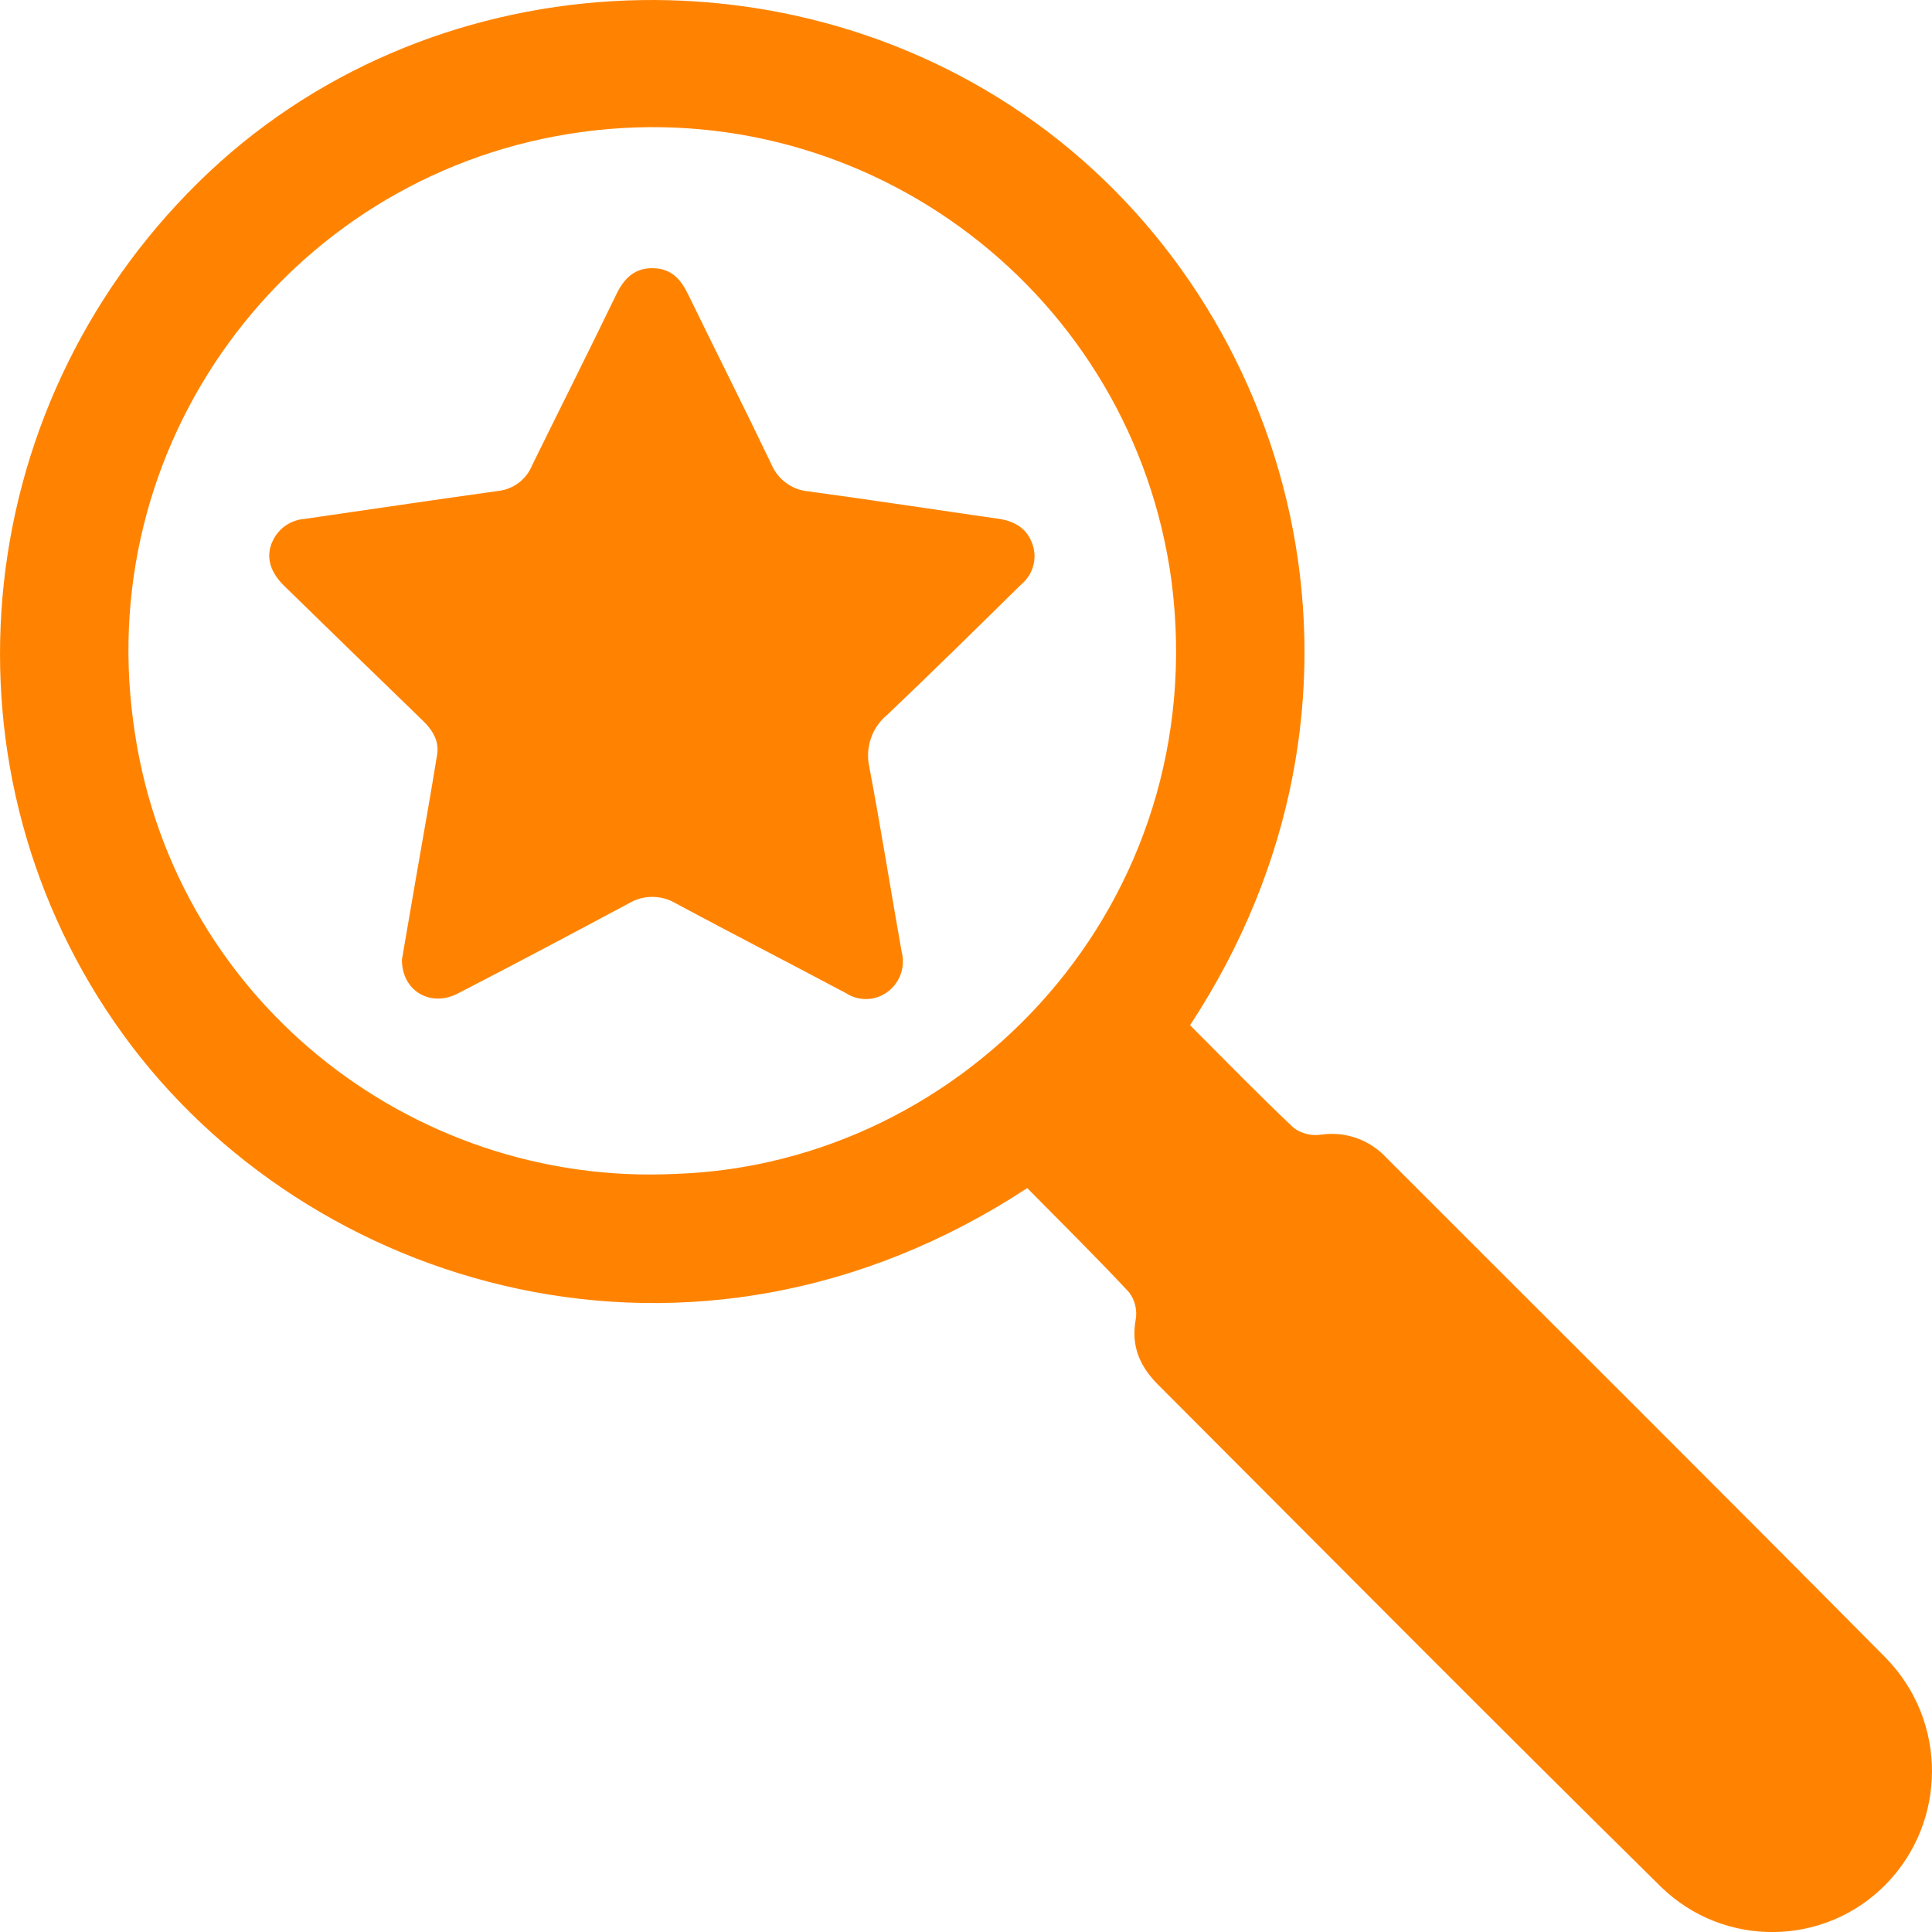
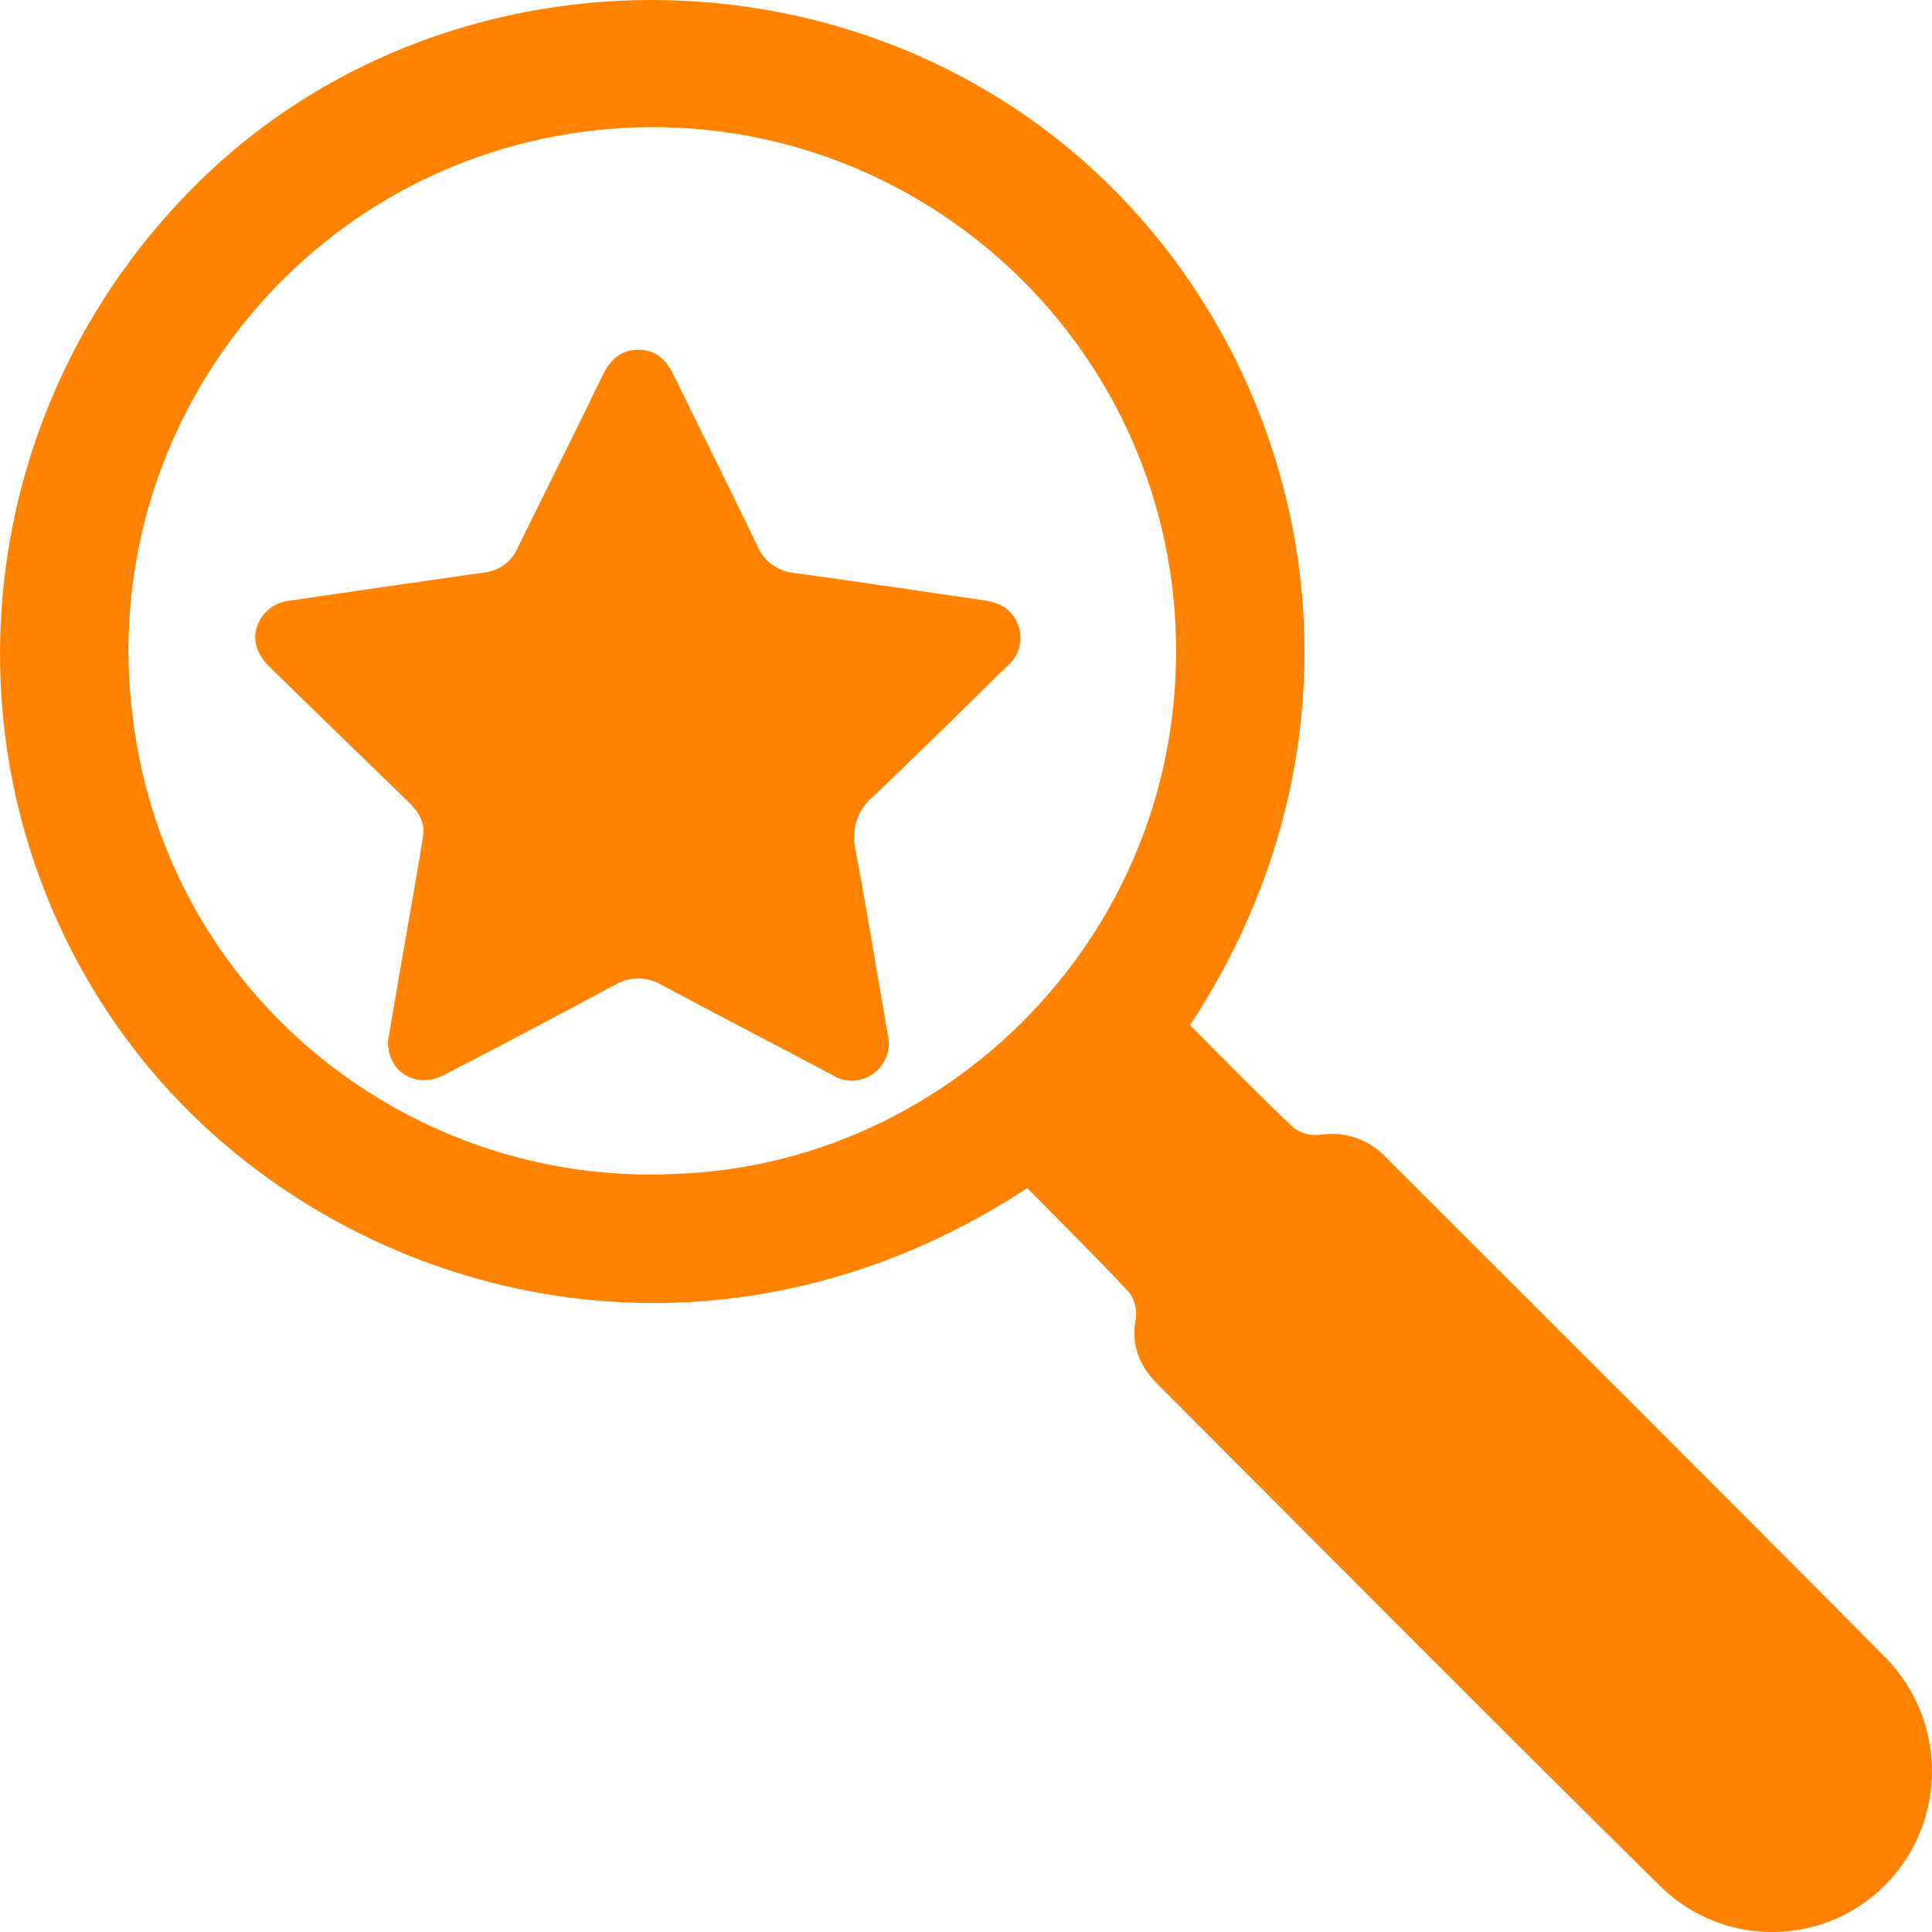
<svg xmlns="http://www.w3.org/2000/svg" id="Layer_2" viewBox="0 0 256.1 256.1">
  <defs>
    <style>.cls-1{fill:#ff8300;}</style>
  </defs>
  <g id="Layer_1-2">
    <g id="consumer-insights">
      <g id="Layer_1-2">
-         <path id="consumer-insights-gold" class="cls-1" d="m53.28,127.19l1.86-10.82c.94-5.43,1.92-10.86,2.8-16.31.31-1.88-.64-3.35-2-4.64-6.13-5.93-12.25-11.88-18.35-17.84-2-2-2.43-4.15-1.25-6.25.83-1.45,2.33-2.41,4-2.54,8.59-1.25,17.17-2.52,25.76-3.72,2-.24,3.7-1.55,4.45-3.42,3.7-7.53,7.46-15,11.13-22.59,1-2.1,2.39-3.55,4.87-3.51s3.7,1.49,4.69,3.52c3.65,7.5,7.41,14.94,11,22.44.83,2.01,2.7,3.41,4.87,3.62,8.43,1.14,16.84,2.43,25.26,3.64,2.12.31,3.75,1.25,4.48,3.34.69,1.93.09,4.07-1.49,5.37-5.84,5.75-11.7,11.52-17.69,17.22-2.08,1.68-3.02,4.39-2.43,7,1.54,8.13,2.83,16.31,4.28,24.46.52,1.96-.19,4.04-1.8,5.27-1.62,1.25-3.85,1.34-5.56.23-7.52-4-15.08-7.89-22.58-11.91-1.92-1.15-4.31-1.15-6.23,0-7.49,4-15,8-22.58,11.9-3.63,1.95-7.52-.25-7.49-4.46ZM138.91,17.48C105.17-8.14,56.25-5.32,26.33,24.14-4.67,54.62-8.67,102.64,16.33,137.14c24.38,33.69,75.48,49.44,119.84,20.35,4.47,4.54,9.09,9.09,13.51,13.83.78,1.05,1.09,2.37.86,3.65-.65,3.52.63,6.26,3,8.61,22.18,22.21,44.28,44.51,66.64,66.54,8.35,8.13,21.71,7.96,29.85-.38,8.09-8.33,8.09-21.59,0-29.92-22-22.21-44.15-44.23-66.24-66.34-2.19-2.38-5.41-3.53-8.61-3.08-1.29.2-2.6-.11-3.66-.86-4.71-4.45-9.23-9.1-13.77-13.64,27.97-42.6,14.69-92.96-18.84-118.42ZM17.65,95.54C12.55,57.53,39.23,22.58,77.24,17.48c38.01-5.1,72.96,21.58,78.06,59.59h0c5.45,42.49-27.1,77.24-65.79,78.54-35.2,1.7-67.2-23.61-71.86-60.07Z" />
+         <path id="consumer-insights-gold" class="cls-1" d="m53.28,127.19c.94-5.43,1.92-10.86,2.8-16.31.31-1.88-.64-3.35-2-4.64-6.13-5.93-12.25-11.88-18.35-17.84-2-2-2.43-4.15-1.25-6.25.83-1.45,2.33-2.41,4-2.54,8.59-1.25,17.17-2.52,25.76-3.72,2-.24,3.7-1.55,4.45-3.42,3.7-7.53,7.46-15,11.13-22.59,1-2.1,2.39-3.55,4.87-3.51s3.7,1.49,4.69,3.52c3.65,7.5,7.41,14.94,11,22.44.83,2.01,2.7,3.41,4.87,3.62,8.43,1.14,16.84,2.43,25.26,3.64,2.12.31,3.75,1.25,4.48,3.34.69,1.93.09,4.07-1.49,5.37-5.84,5.75-11.7,11.52-17.69,17.22-2.08,1.68-3.02,4.39-2.43,7,1.54,8.13,2.83,16.31,4.28,24.46.52,1.96-.19,4.04-1.8,5.27-1.62,1.25-3.85,1.34-5.56.23-7.52-4-15.08-7.89-22.58-11.91-1.92-1.15-4.31-1.15-6.23,0-7.49,4-15,8-22.58,11.9-3.63,1.95-7.52-.25-7.49-4.46ZM138.91,17.48C105.17-8.14,56.25-5.32,26.33,24.14-4.67,54.62-8.67,102.64,16.33,137.14c24.38,33.69,75.48,49.44,119.84,20.35,4.47,4.54,9.09,9.09,13.51,13.83.78,1.05,1.09,2.37.86,3.65-.65,3.52.63,6.26,3,8.61,22.18,22.21,44.28,44.51,66.64,66.54,8.35,8.13,21.71,7.96,29.85-.38,8.09-8.33,8.09-21.59,0-29.92-22-22.21-44.15-44.23-66.24-66.34-2.19-2.38-5.41-3.53-8.61-3.08-1.29.2-2.6-.11-3.66-.86-4.71-4.45-9.23-9.1-13.77-13.64,27.97-42.6,14.69-92.96-18.84-118.42ZM17.65,95.54C12.55,57.53,39.23,22.58,77.24,17.48c38.01-5.1,72.96,21.58,78.06,59.59h0c5.45,42.49-27.1,77.24-65.79,78.54-35.2,1.7-67.2-23.61-71.86-60.07Z" />
      </g>
    </g>
  </g>
</svg>